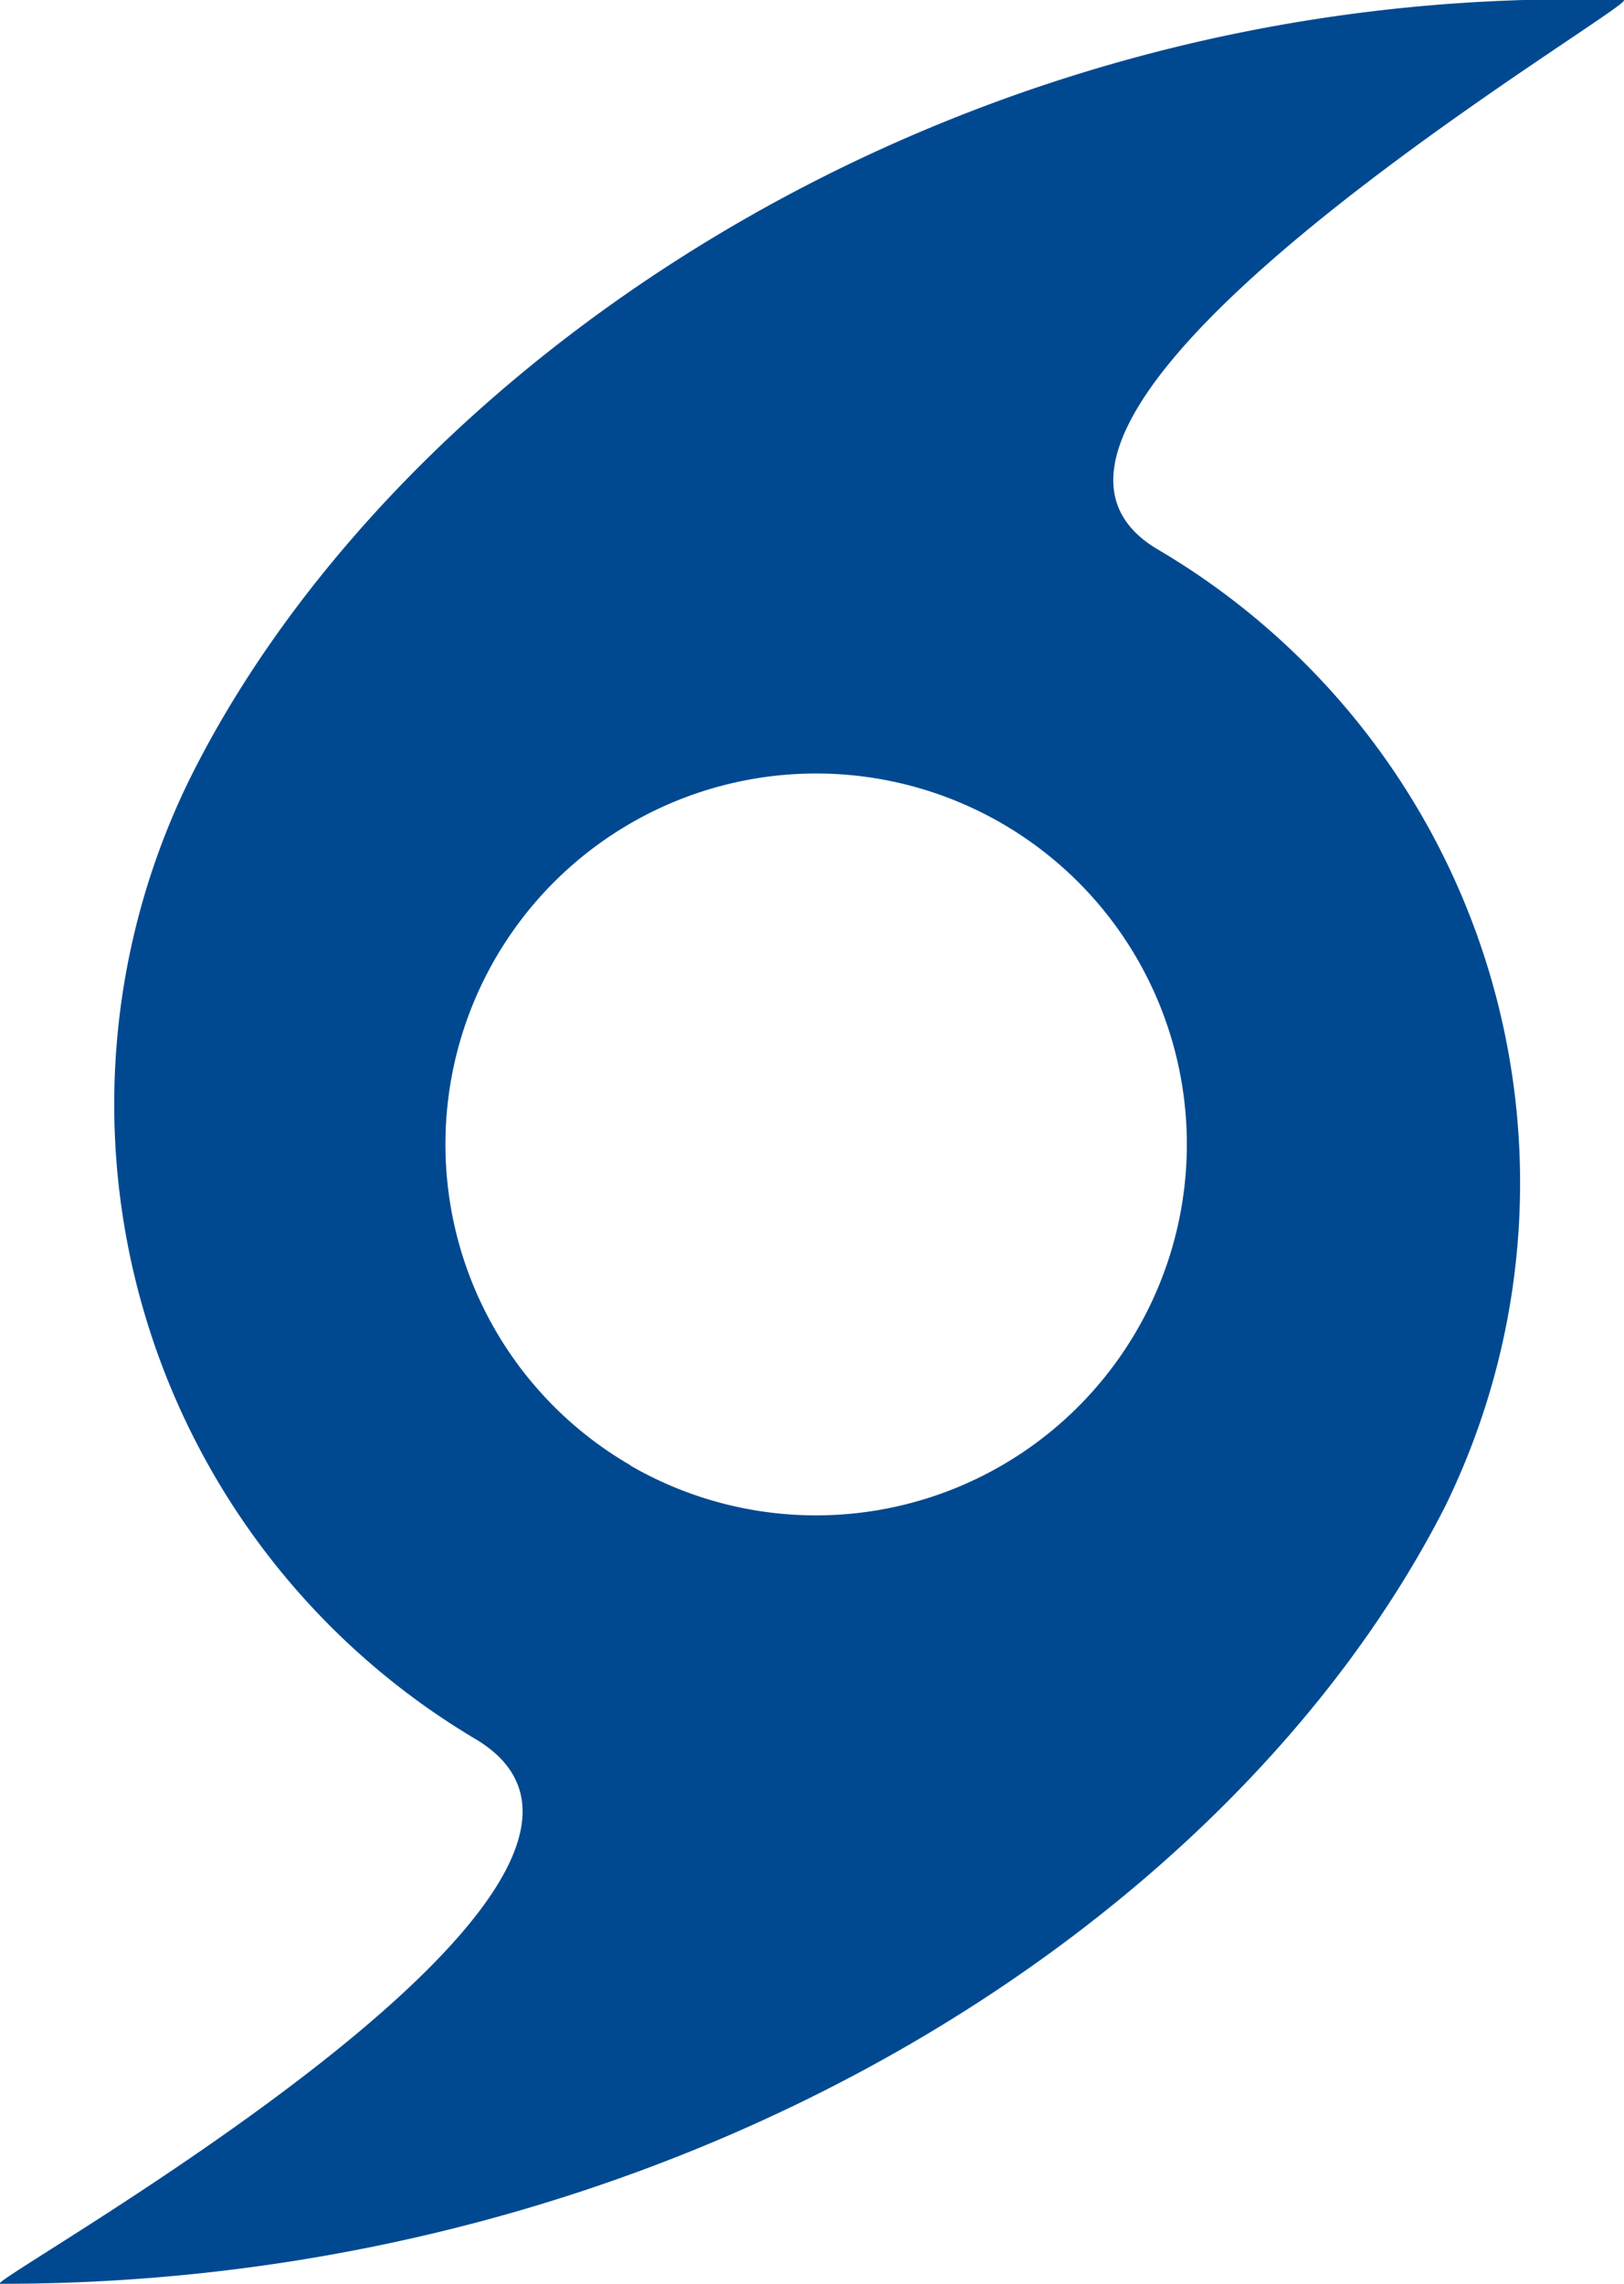
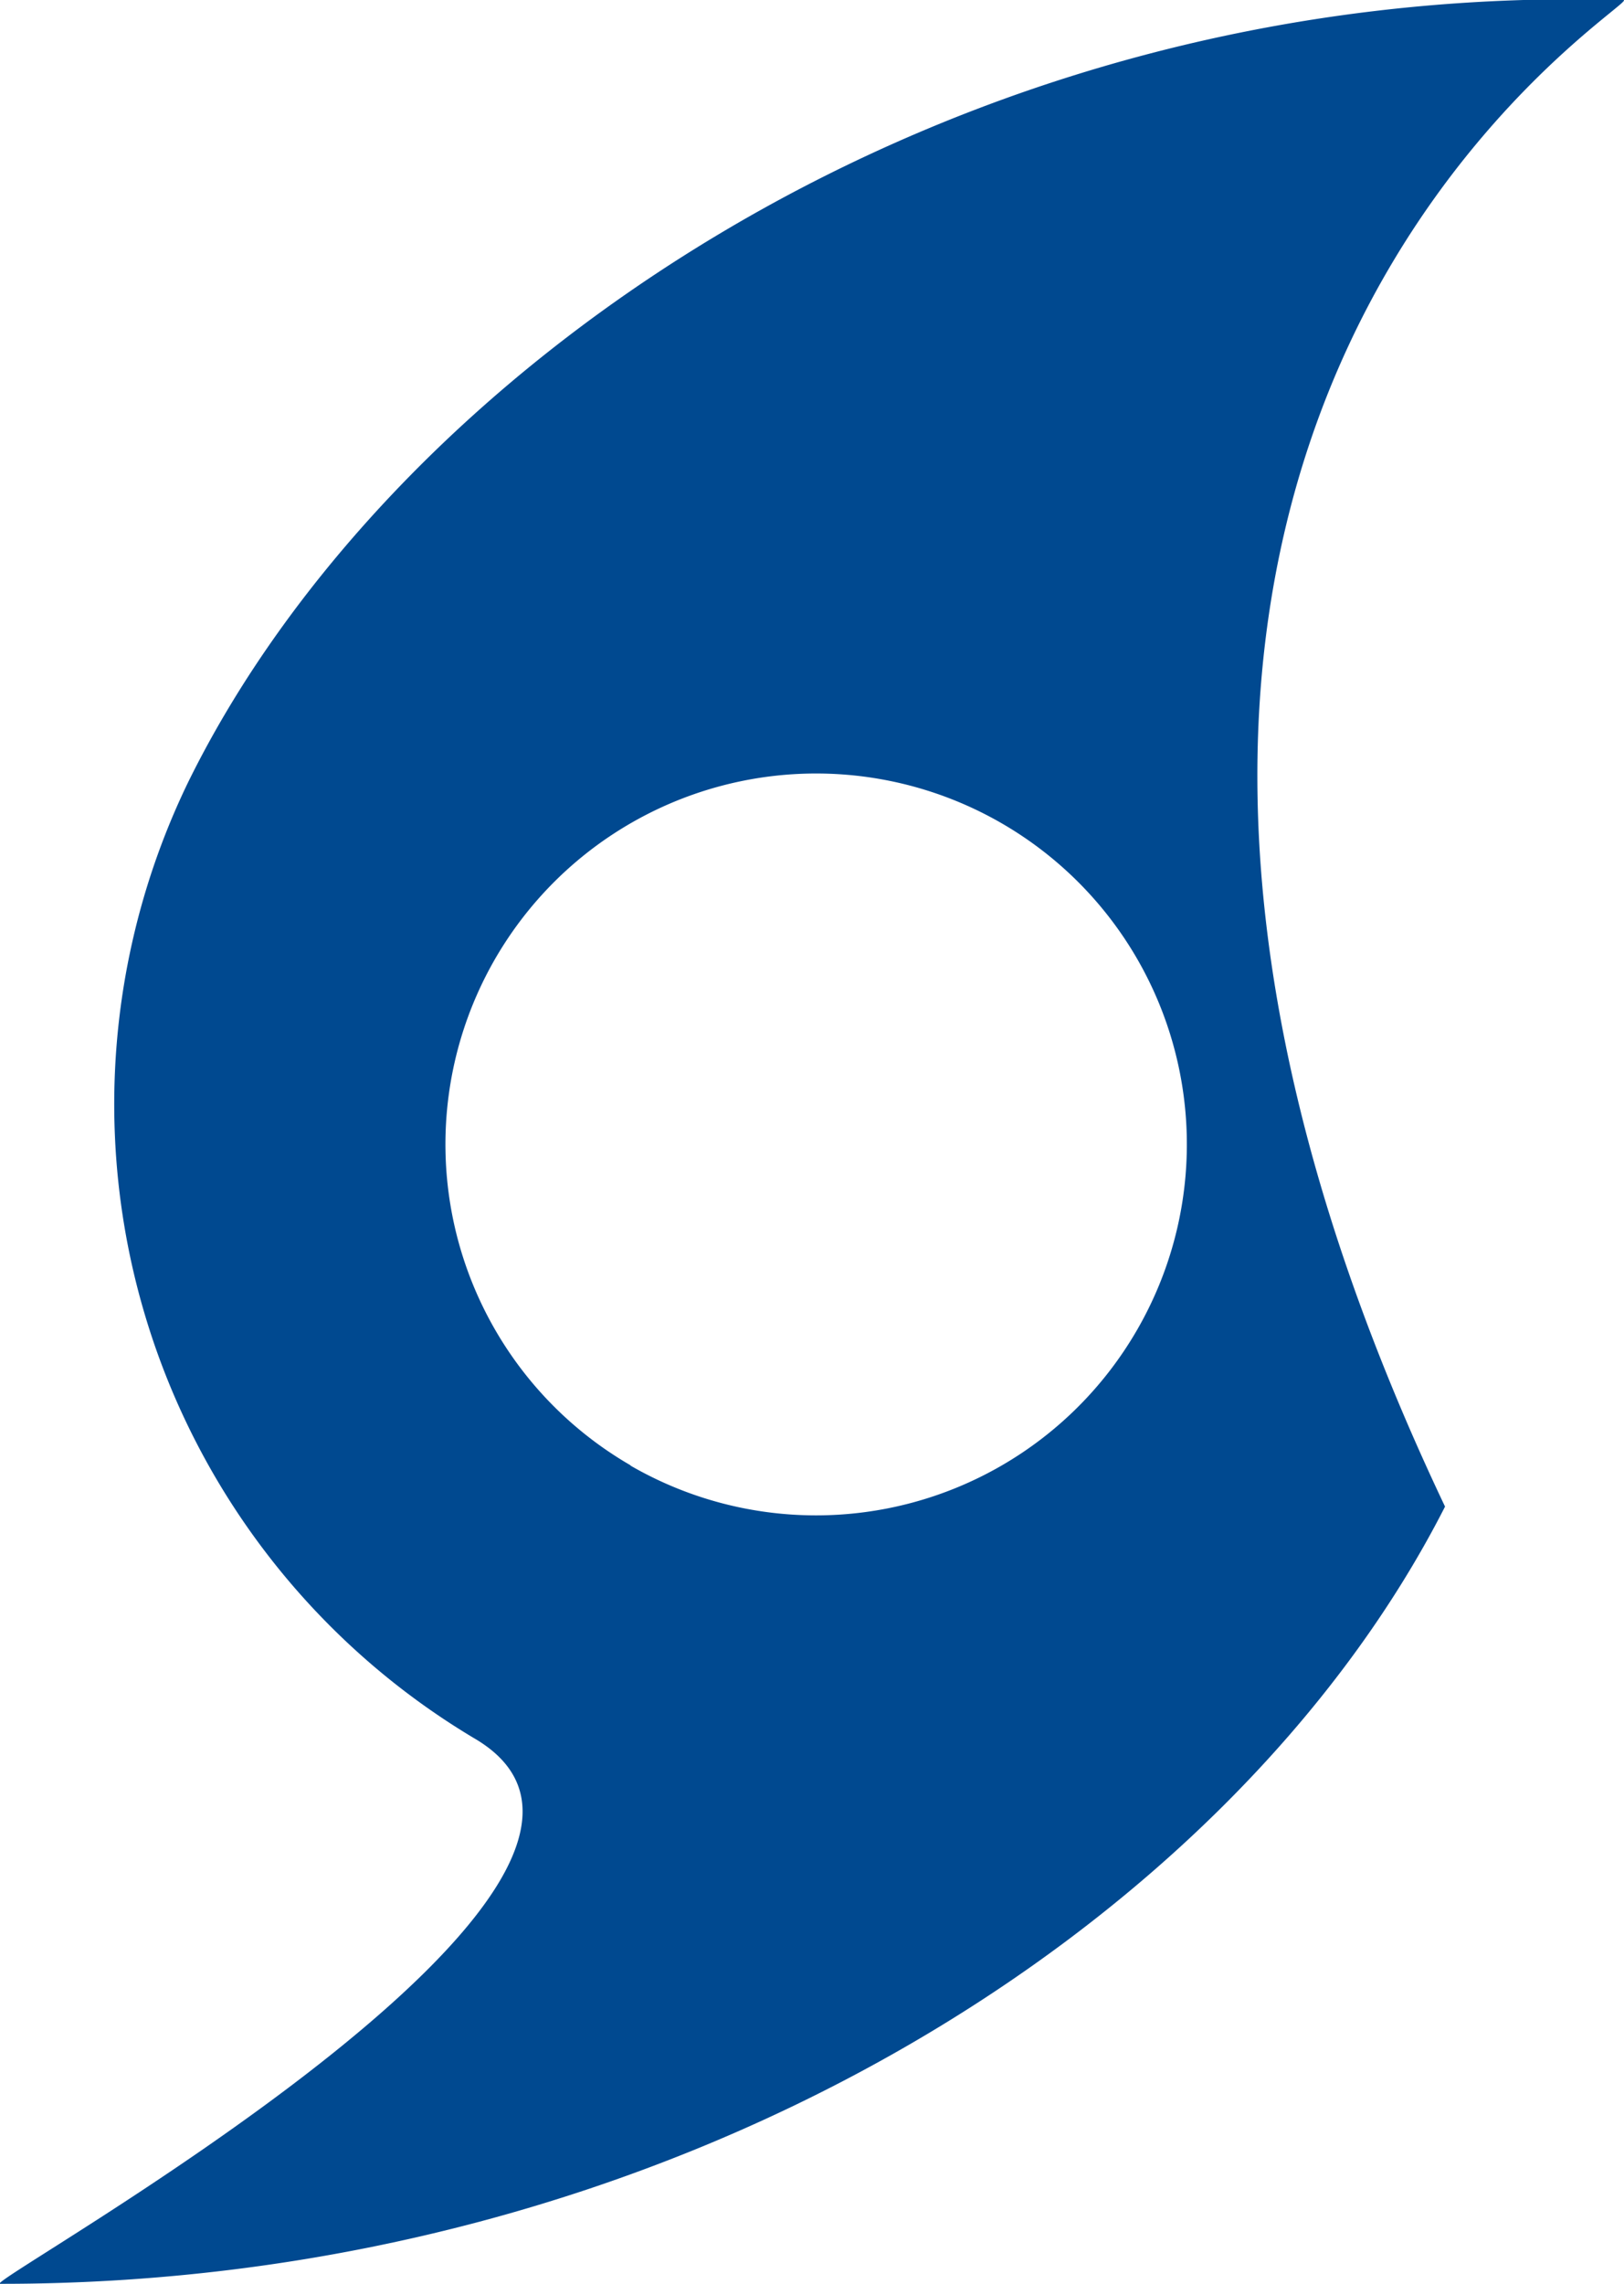
<svg xmlns="http://www.w3.org/2000/svg" id="Layer_1" data-name="Layer 1" viewBox="0 0 29.22 41.08">
  <defs>
    <style>.cls-1{fill:#004990;}</style>
  </defs>
-   <path class="cls-1" d="M26,27.1A13.22,13.22,0,0,0,20.86,9.9C16.69,7.5,29.63,0,29.21,0,16.92-.36,7,6.73,3.39,14.06a13.28,13.28,0,0,0,5.13,17.2C12.88,33.78-.35,41.07,0,41.08,12.08,41.09,22.14,34.68,26,27.1Zm-14.65-.74a6.67,6.67,0,1,1,9.11-2.44A6.67,6.67,0,0,1,11.34,26.36Z" />
+   <path class="cls-1" d="M26,27.1C16.69,7.5,29.63,0,29.21,0,16.92-.36,7,6.73,3.39,14.06a13.28,13.28,0,0,0,5.13,17.2C12.88,33.78-.35,41.07,0,41.08,12.08,41.09,22.14,34.68,26,27.1Zm-14.65-.74a6.67,6.67,0,1,1,9.11-2.44A6.67,6.67,0,0,1,11.34,26.36Z" />
</svg>